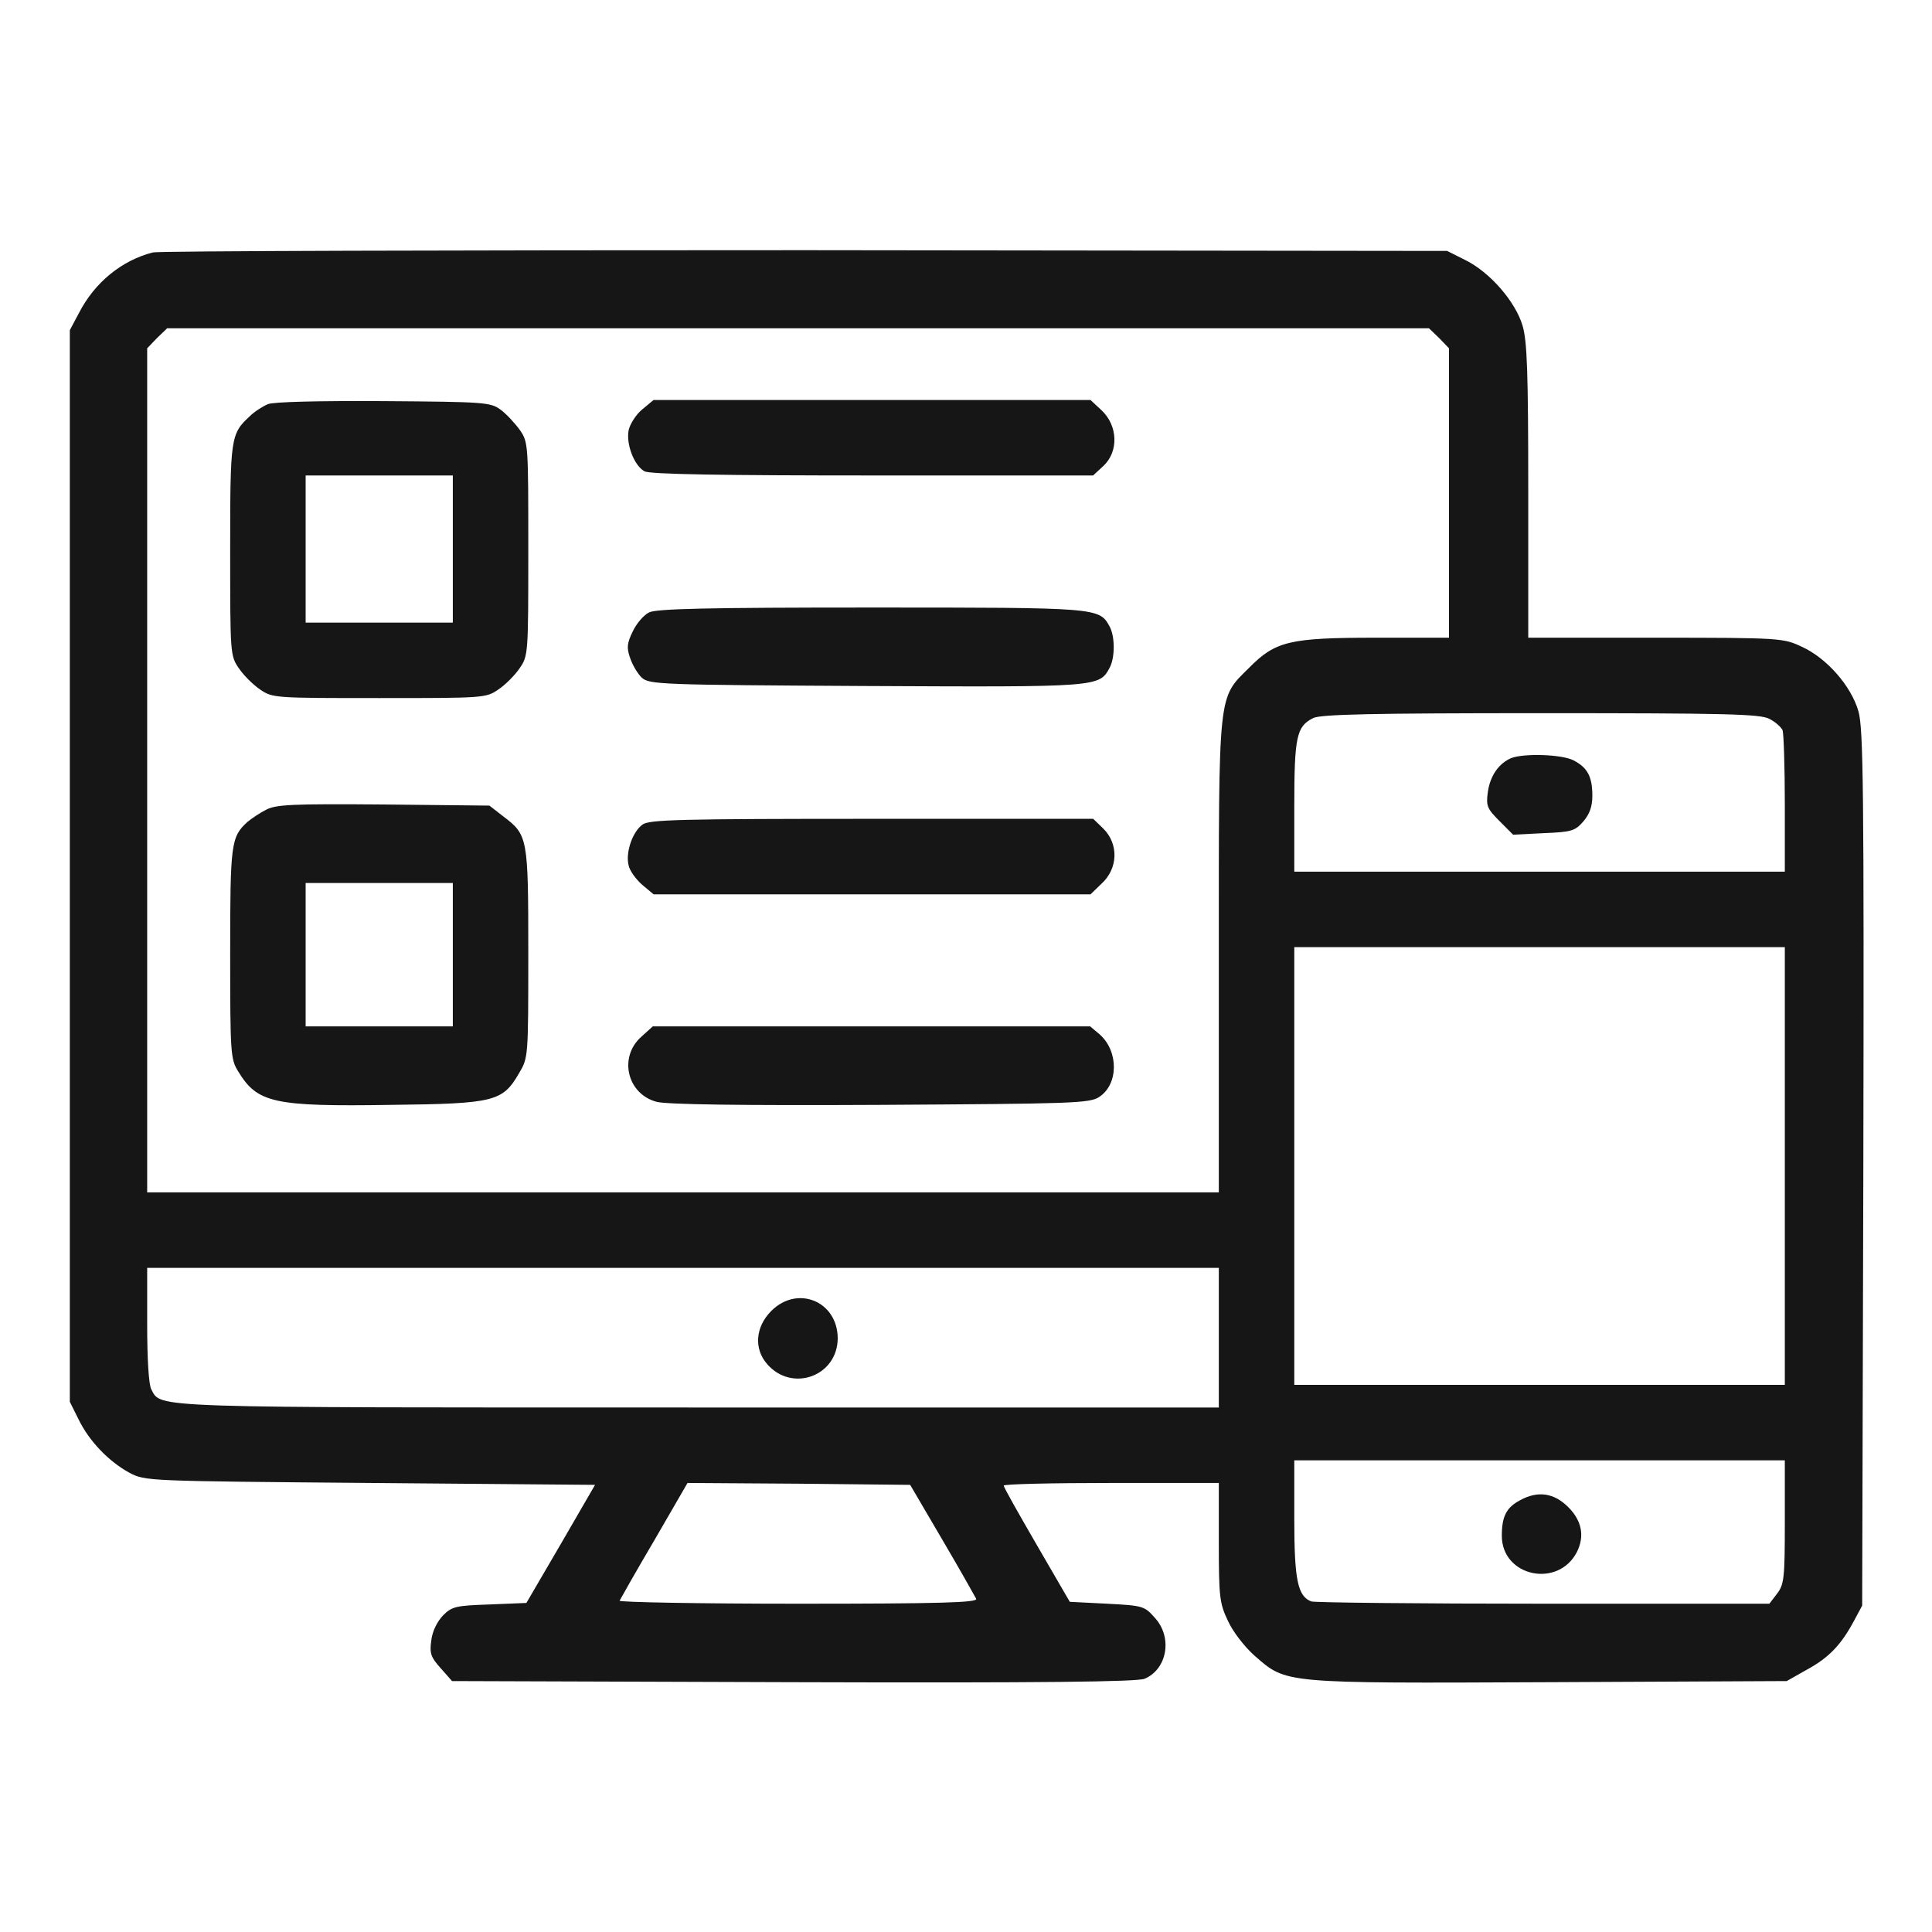
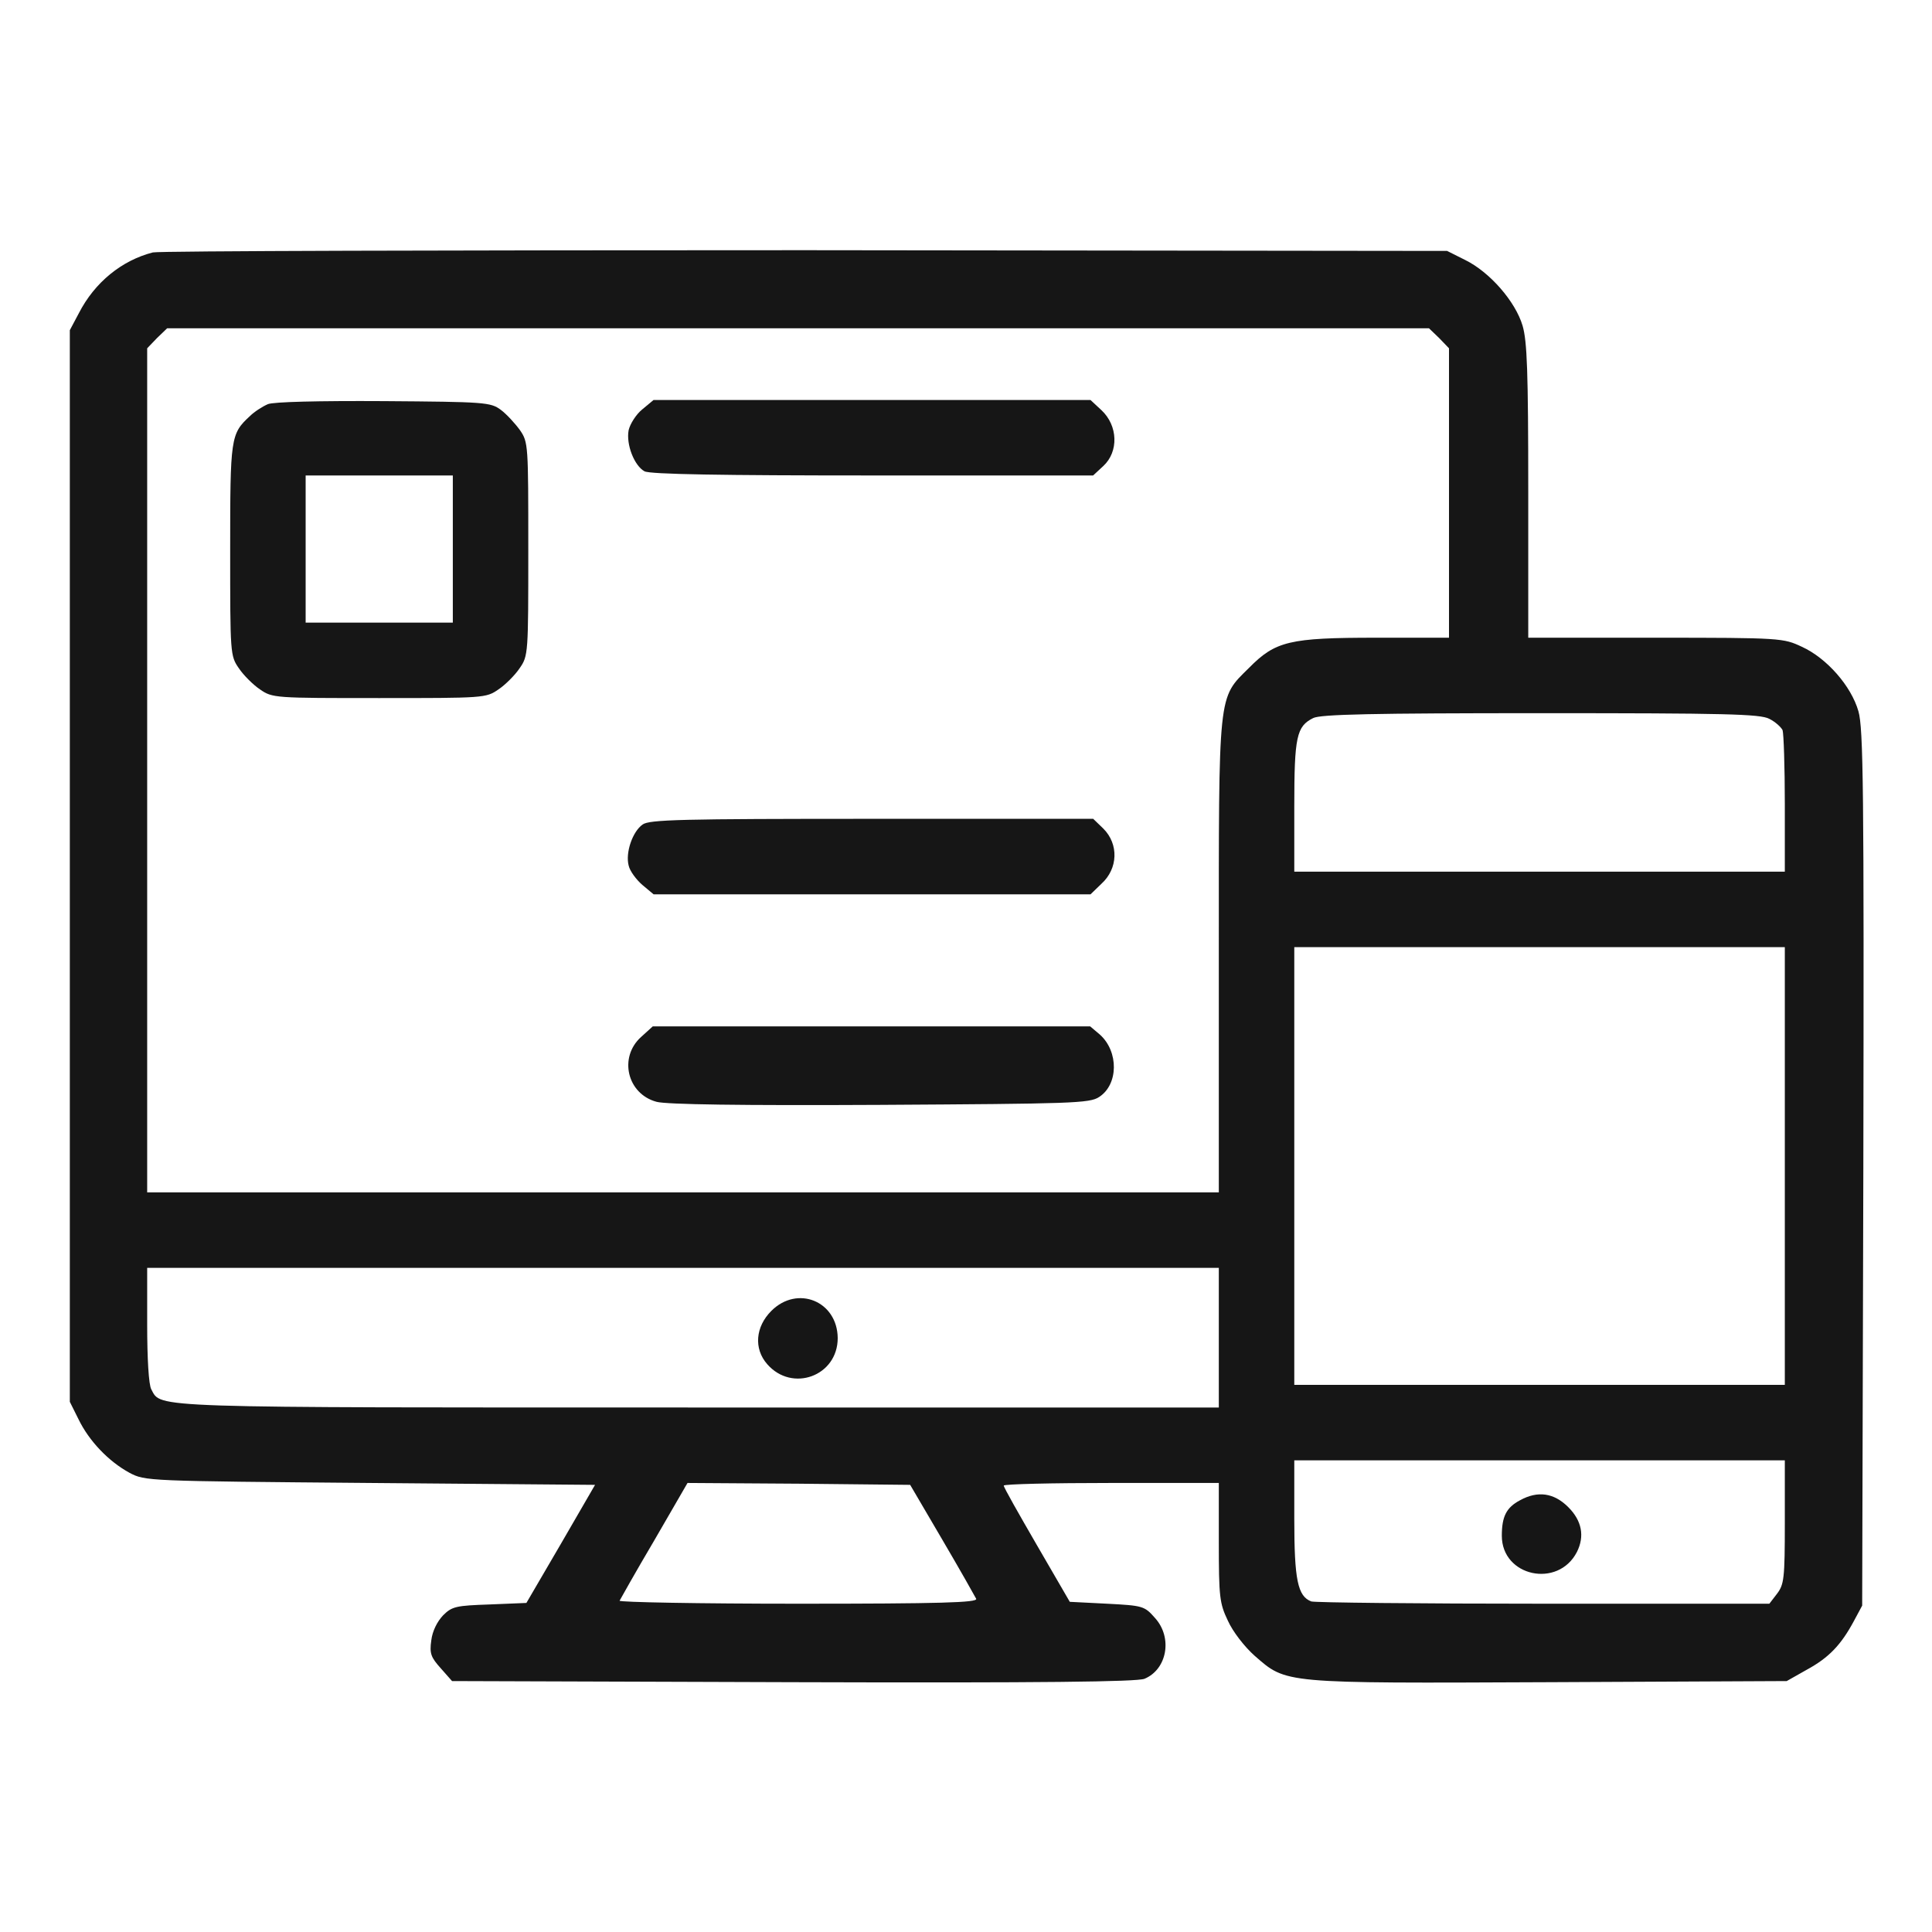
<svg xmlns="http://www.w3.org/2000/svg" width="50" height="50" viewBox="0 0 50 50" fill="none">
  <path d="M3.955 6.533C3.154 6.738 2.451 7.305 2.041 8.105L1.807 8.545V22.412V36.279L2.031 36.728C2.305 37.295 2.812 37.822 3.35 38.115C3.76 38.33 3.779 38.33 9.58 38.379L15.4 38.428L14.512 39.961L13.623 41.484L12.676 41.523C11.807 41.553 11.699 41.572 11.465 41.807C11.318 41.963 11.191 42.207 11.162 42.451C11.113 42.793 11.152 42.891 11.406 43.174L11.699 43.506L20.527 43.535C27.031 43.555 29.414 43.525 29.619 43.447C30.205 43.203 30.352 42.383 29.893 41.875C29.619 41.562 29.58 41.553 28.652 41.504L27.686 41.455L26.836 39.99C26.367 39.18 25.977 38.496 25.977 38.447C25.977 38.408 27.227 38.379 28.76 38.379H31.543V39.912C31.543 41.328 31.562 41.494 31.777 41.943C31.904 42.227 32.207 42.617 32.471 42.852C33.301 43.574 33.154 43.565 40.098 43.535L46.24 43.506L46.758 43.213C47.334 42.9 47.647 42.568 47.978 41.953L48.193 41.553L48.223 30.234C48.242 20.4 48.223 18.848 48.096 18.408C47.91 17.754 47.275 17.031 46.631 16.738C46.152 16.514 46.103 16.504 42.852 16.504H39.551V12.715C39.551 9.619 39.522 8.828 39.404 8.428C39.219 7.803 38.555 7.041 37.92 6.729L37.451 6.494L20.85 6.475C11.719 6.475 4.121 6.494 3.955 6.533ZM37.246 8.75L37.5 9.014V12.754V16.504H35.615C33.369 16.504 33.008 16.592 32.324 17.285C31.514 18.086 31.543 17.842 31.543 24.775V30.859H17.676H3.809V19.932V9.014L4.062 8.75L4.326 8.496H20.654H36.982L37.246 8.75ZM45.791 18.604C45.947 18.682 46.094 18.818 46.133 18.896C46.162 18.984 46.191 19.844 46.191 20.811V22.559H39.844H33.496V20.869C33.496 19.062 33.555 18.799 33.984 18.584C34.17 18.486 35.537 18.457 39.873 18.457C44.639 18.457 45.557 18.477 45.791 18.604ZM46.191 30.176V35.84H39.844H33.496V30.176V24.512H39.844H46.191V30.176ZM31.543 34.619V36.426H18.115C3.721 36.426 4.18 36.445 3.916 35.957C3.848 35.84 3.809 35.147 3.809 34.287V32.812H17.676H31.543V34.619ZM46.191 39.395C46.191 40.859 46.172 41.006 45.986 41.25L45.791 41.504H39.941C36.728 41.504 34.023 41.475 33.935 41.445C33.584 41.309 33.496 40.889 33.496 39.307V37.793H39.844H46.191V39.395ZM24.385 39.844C24.844 40.625 25.234 41.318 25.264 41.377C25.303 41.475 24.346 41.504 20.654 41.504C18.096 41.504 16.016 41.465 16.035 41.426C16.055 41.387 16.455 40.674 16.934 39.863L17.793 38.379L20.674 38.398L23.555 38.428L24.385 39.844Z" fill="#161616" />
  <path d="M6.934 10.459C6.797 10.518 6.582 10.654 6.465 10.771C5.967 11.23 5.957 11.328 5.957 14.238C5.957 16.914 5.957 16.973 6.182 17.295C6.299 17.471 6.553 17.725 6.729 17.842C7.051 18.066 7.109 18.066 9.814 18.066C12.52 18.066 12.578 18.066 12.9 17.842C13.076 17.725 13.33 17.471 13.447 17.295C13.672 16.973 13.672 16.914 13.672 14.209C13.672 11.514 13.672 11.445 13.457 11.133C13.33 10.957 13.105 10.713 12.959 10.605C12.695 10.41 12.549 10.4 9.932 10.381C8.232 10.371 7.08 10.4 6.934 10.459ZM11.719 14.209V16.113H9.814H7.91V14.209V12.305H9.814H11.719V14.209Z" fill="#161616" />
  <path d="M16.62 10.596C16.464 10.723 16.308 10.967 16.269 11.133C16.2 11.504 16.415 12.051 16.679 12.197C16.816 12.275 18.691 12.305 22.587 12.305H28.29L28.554 12.06C28.954 11.69 28.935 11.016 28.505 10.615L28.222 10.352H22.567H16.913L16.62 10.596Z" fill="#161616" />
-   <path d="M16.797 15.85C16.66 15.918 16.474 16.133 16.377 16.338C16.23 16.641 16.211 16.758 16.308 17.031C16.367 17.207 16.504 17.441 16.611 17.539C16.806 17.715 17.099 17.725 22.422 17.754C28.467 17.783 28.447 17.783 28.721 17.275C28.857 17.012 28.857 16.484 28.721 16.221C28.447 15.723 28.457 15.723 22.539 15.723C18.359 15.723 16.982 15.752 16.797 15.85Z" fill="#161616" />
-   <path d="M6.885 20.957C6.729 21.035 6.514 21.181 6.406 21.269C5.977 21.66 5.957 21.826 5.957 24.678C5.957 27.256 5.967 27.412 6.162 27.724C6.66 28.545 7.07 28.642 10.137 28.594C12.793 28.564 13.008 28.506 13.428 27.783C13.672 27.373 13.672 27.373 13.672 24.668C13.672 21.66 13.662 21.611 13.018 21.123L12.666 20.849L9.922 20.82C7.568 20.801 7.139 20.82 6.885 20.957ZM11.719 24.707V26.562H9.814H7.91V24.707V22.852H9.814H11.719V24.707Z" fill="#161616" />
  <path d="M16.631 21.338C16.368 21.523 16.182 22.07 16.27 22.402C16.299 22.539 16.465 22.764 16.622 22.9L16.915 23.145H22.569H28.223L28.506 22.871C28.936 22.48 28.956 21.846 28.555 21.445L28.292 21.191H22.569C17.628 21.191 16.807 21.211 16.631 21.338Z" fill="#161616" />
  <path d="M16.592 26.836C16.006 27.363 16.23 28.311 16.992 28.515C17.246 28.584 19.16 28.613 22.783 28.594C27.734 28.564 28.203 28.555 28.447 28.389C28.945 28.066 28.955 27.217 28.467 26.777L28.213 26.562H22.558H16.894L16.592 26.836Z" fill="#161616" />
-   <path d="M39.111 19.619C38.788 19.756 38.564 20.078 38.505 20.498C38.456 20.859 38.486 20.928 38.808 21.25L39.159 21.602L39.95 21.562C40.673 21.533 40.761 21.504 40.976 21.26C41.142 21.064 41.21 20.869 41.21 20.596C41.21 20.098 41.083 19.863 40.722 19.678C40.419 19.521 39.443 19.492 39.111 19.619Z" fill="#161616" />
  <path d="M19.962 33.926C19.551 34.336 19.503 34.902 19.854 35.303C20.499 36.045 21.68 35.615 21.68 34.629C21.671 33.672 20.635 33.252 19.962 33.926Z" fill="#161616" />
  <path d="M39.336 38.828C38.984 39.014 38.867 39.248 38.867 39.746C38.867 40.801 40.322 41.113 40.81 40.166C41.016 39.756 40.938 39.355 40.586 39.004C40.215 38.633 39.795 38.574 39.336 38.828Z" fill="#161616" />
</svg>